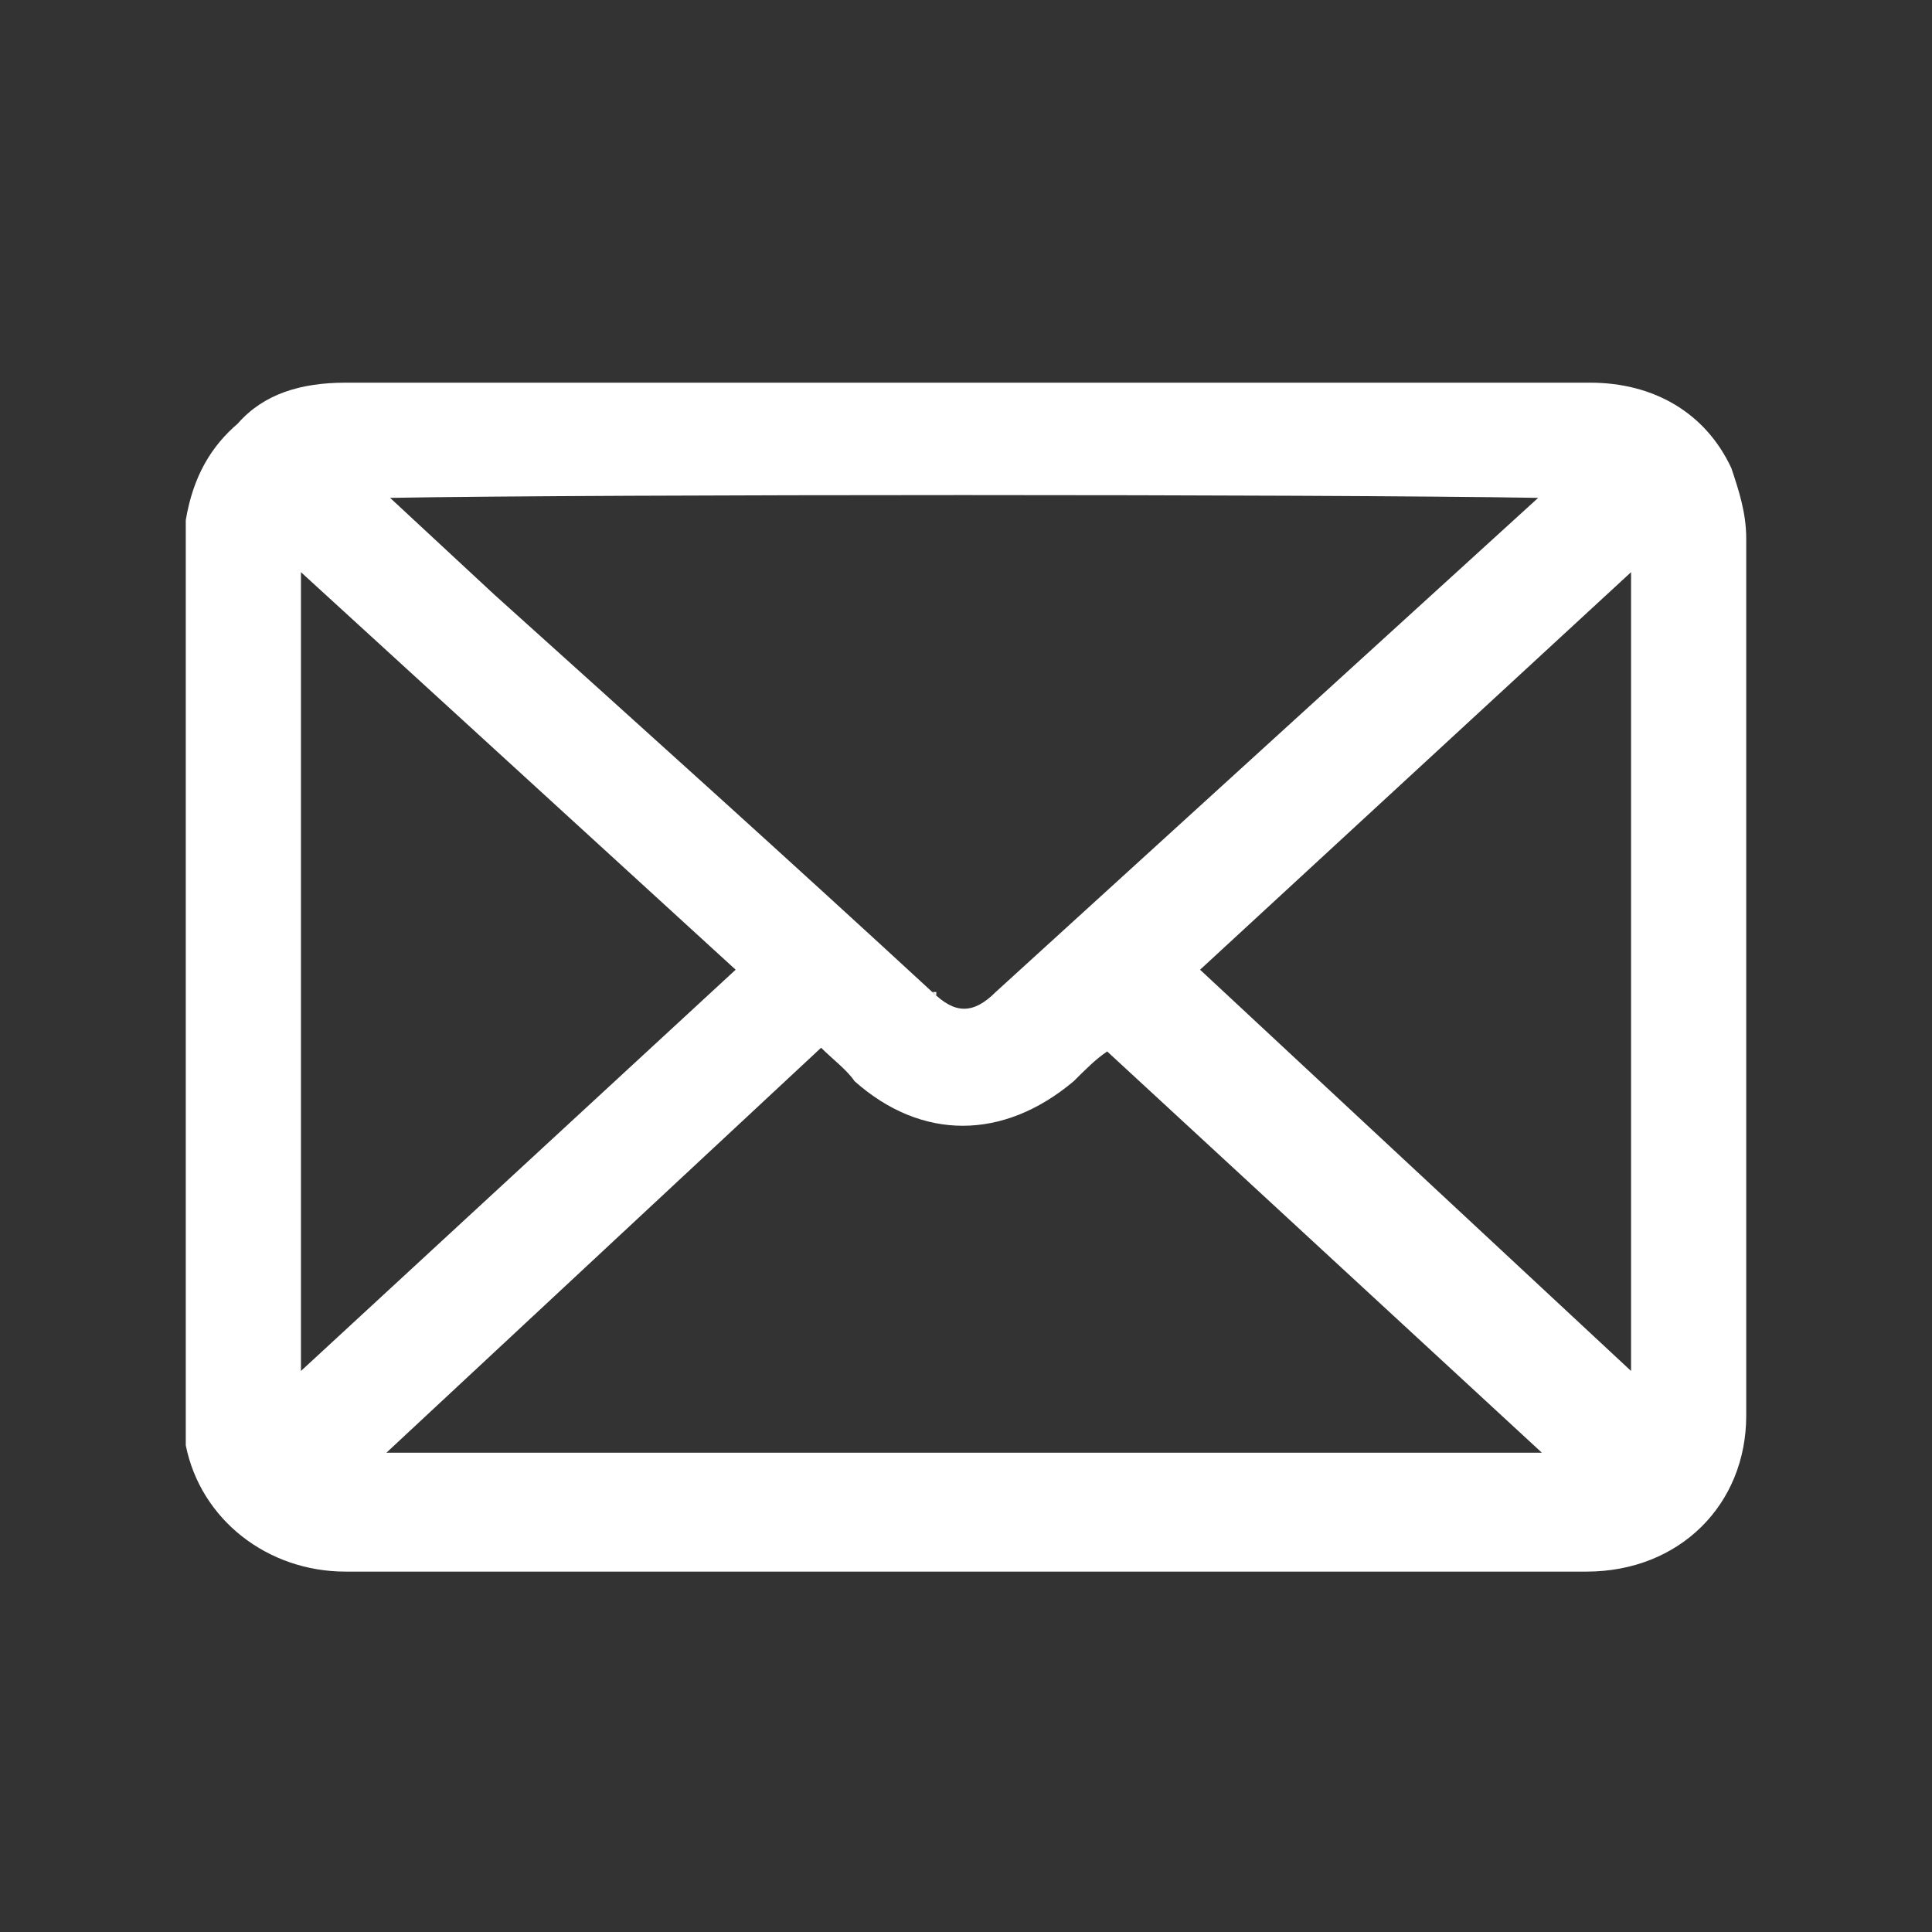
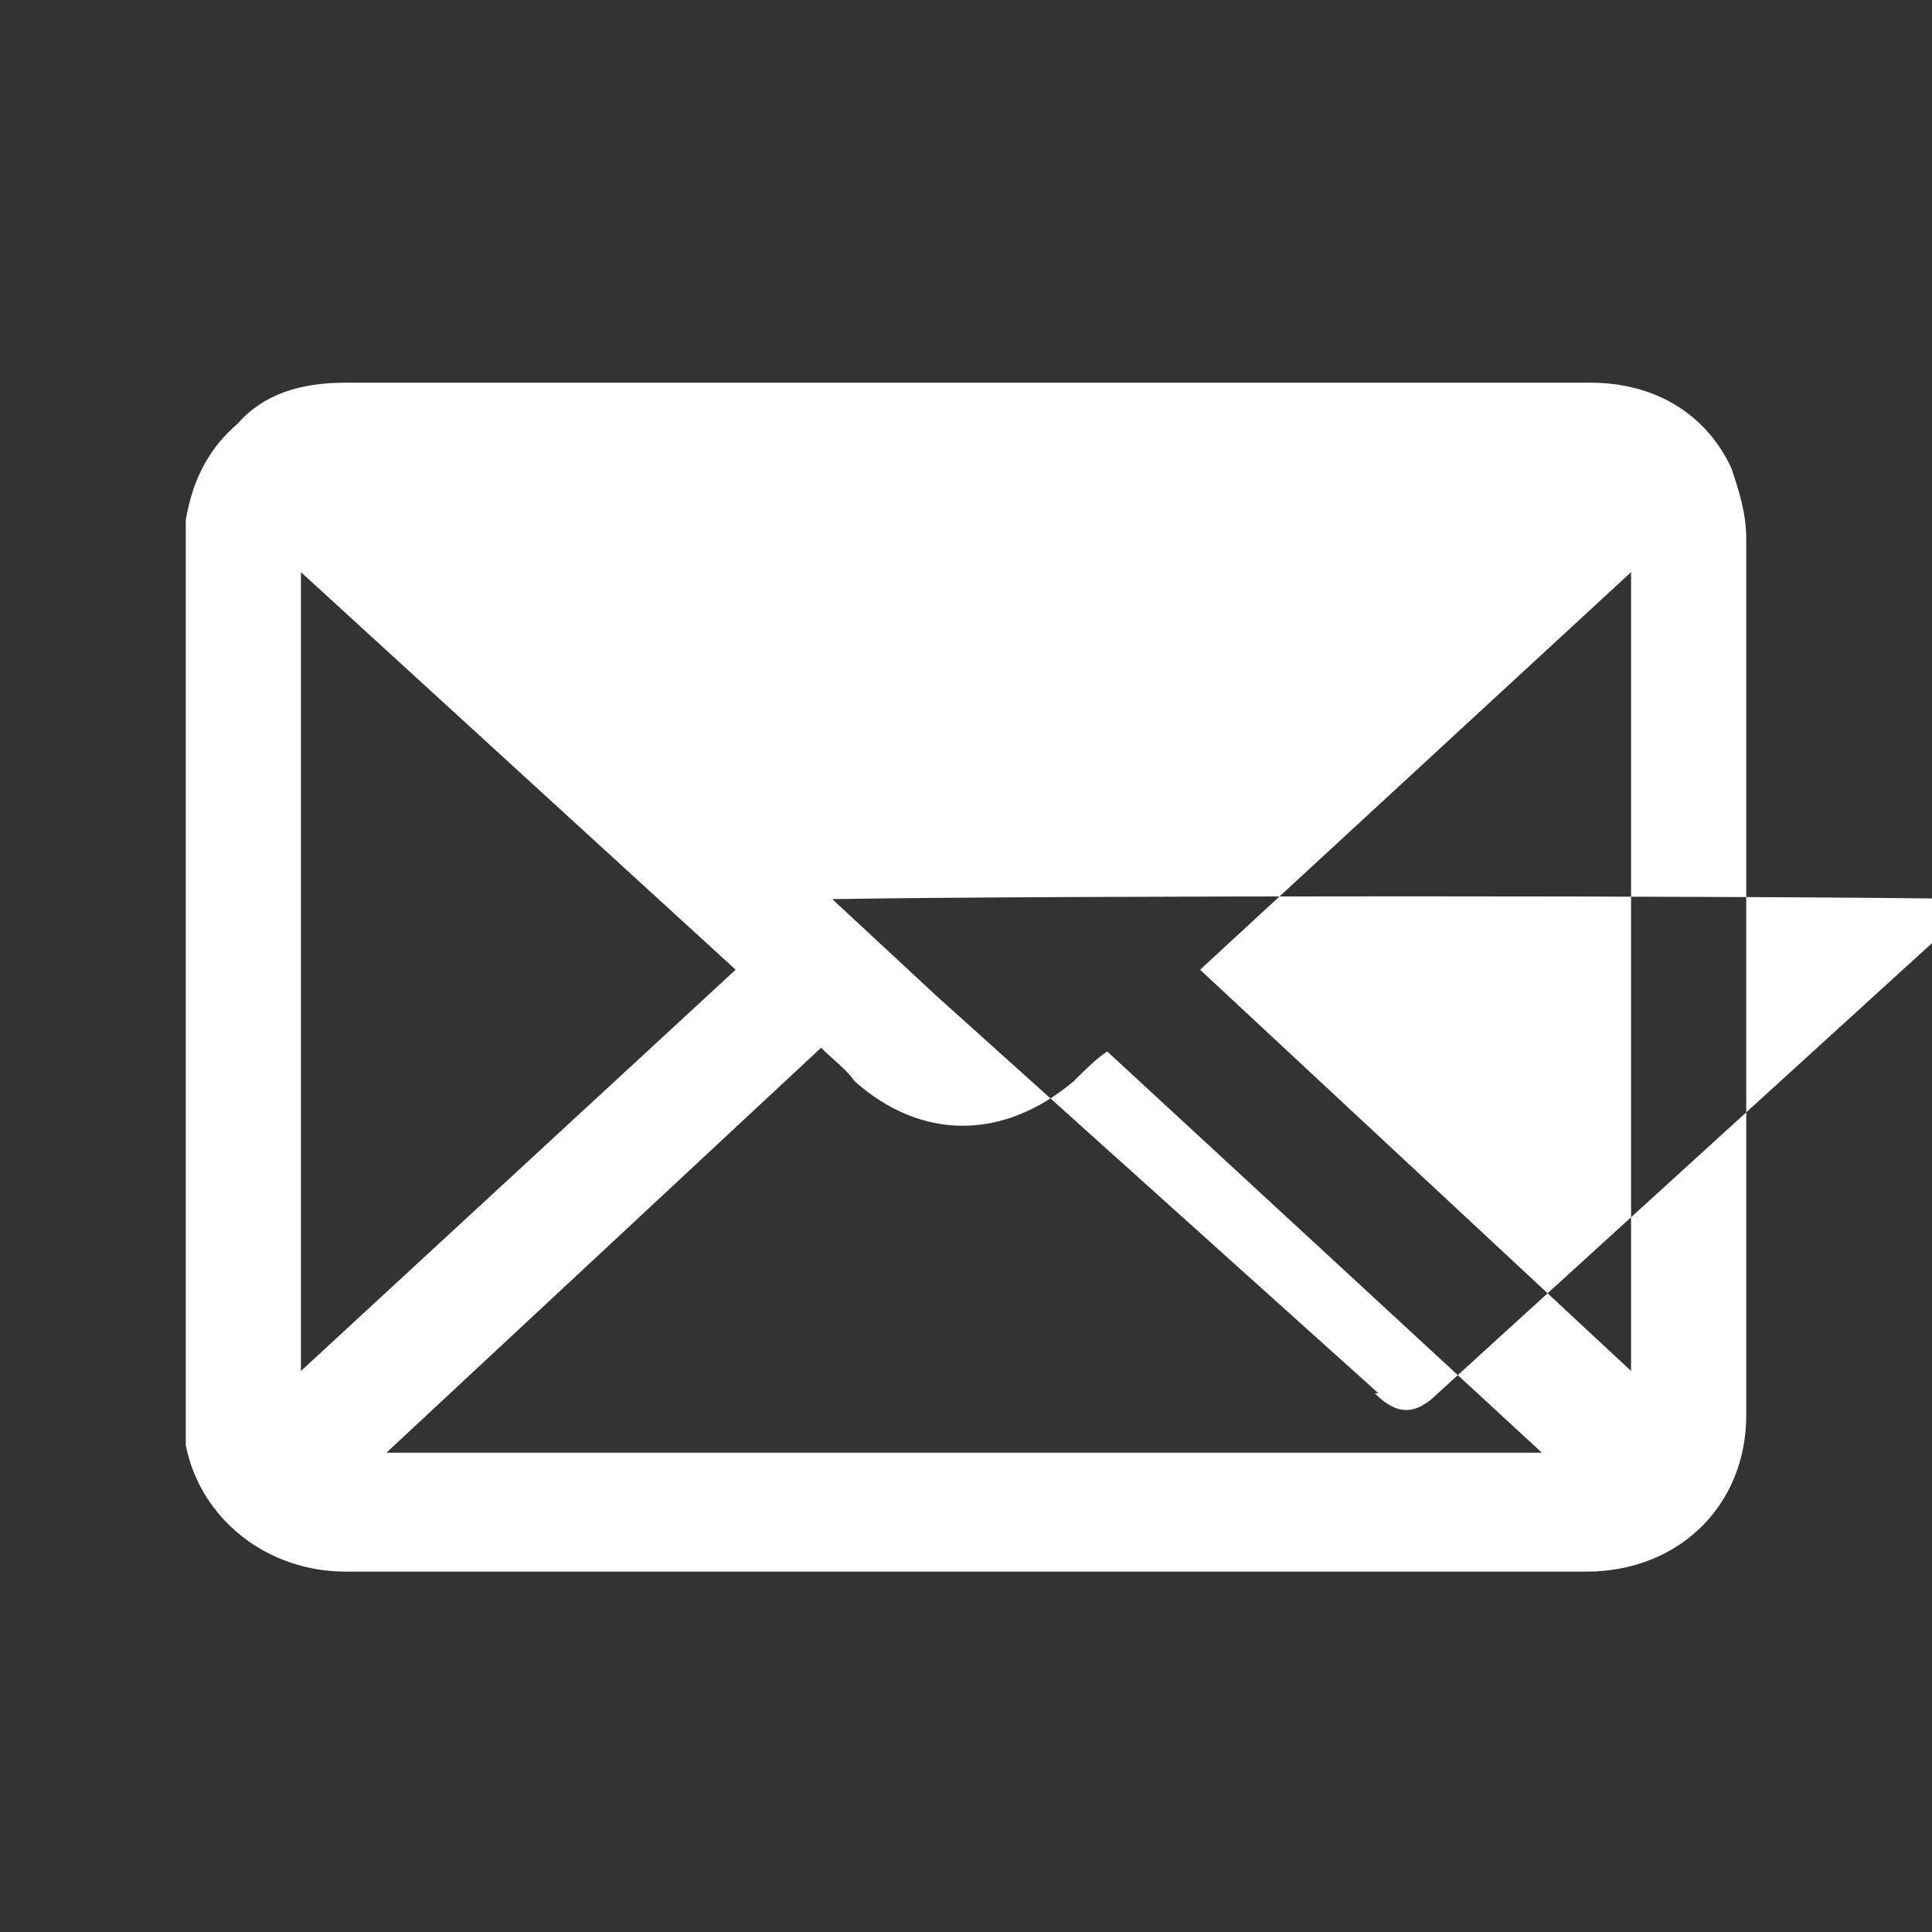
<svg xmlns="http://www.w3.org/2000/svg" id="Ebene_1" version="1.1" viewBox="0 0 52 52">
  <rect x="0" y="0" width="52" height="52" fill="#333333" stroke="none" />
  <defs>
    <style>
      .st0 {
        fill: #fff;
      }
    </style>
  </defs>
-   <path class="st0" d="M47,14.5c0-.7-.2-1.3-.4-1.9-.7-1.5-2.1-2.3-3.8-2.3H9.3c-1.2,0-2.2.3-2.9,1.1-.7.6-1.2,1.4-1.4,2.6v24.9c.4,2,2.2,3.4,4.3,3.4h33.4c2.5,0,4.3-1.8,4.3-4.2V14.6h0ZM43.9,36.9l-11.6-10.8,11.6-10.7c0,4.3,0,17.1,0,21.4h0ZM19.8,26.1l-11.7,10.8V15.4s11.7,10.7,11.7,10.7ZM22.1,28.2h0c.3.3.7.6.9.9,1.8,1.6,4,1.6,5.9,0,.3-.3.6-.6.9-.8h0l11.7,10.8H10.4s11.7-10.9,11.7-10.9ZM25.2,26.8c-3.9-3.6-7.9-7.2-11.9-10.8l-2.8-2.6c5.8-.1,25-.1,30.9,0l-14.6,13.3c-.6.6-1.1.6-1.7,0h.1Z" />
+   <path class="st0" d="M47,14.5c0-.7-.2-1.3-.4-1.9-.7-1.5-2.1-2.3-3.8-2.3H9.3c-1.2,0-2.2.3-2.9,1.1-.7.6-1.2,1.4-1.4,2.6v24.9c.4,2,2.2,3.4,4.3,3.4h33.4c2.5,0,4.3-1.8,4.3-4.2V14.6h0ZM43.9,36.9l-11.6-10.8,11.6-10.7c0,4.3,0,17.1,0,21.4h0ZM19.8,26.1l-11.7,10.8V15.4s11.7,10.7,11.7,10.7ZM22.1,28.2h0c.3.3.7.6.9.9,1.8,1.6,4,1.6,5.9,0,.3-.3.6-.6.9-.8h0l11.7,10.8H10.4s11.7-10.9,11.7-10.9ZM25.2,26.8l-2.8-2.6c5.8-.1,25-.1,30.9,0l-14.6,13.3c-.6.6-1.1.6-1.7,0h.1Z" />
</svg>